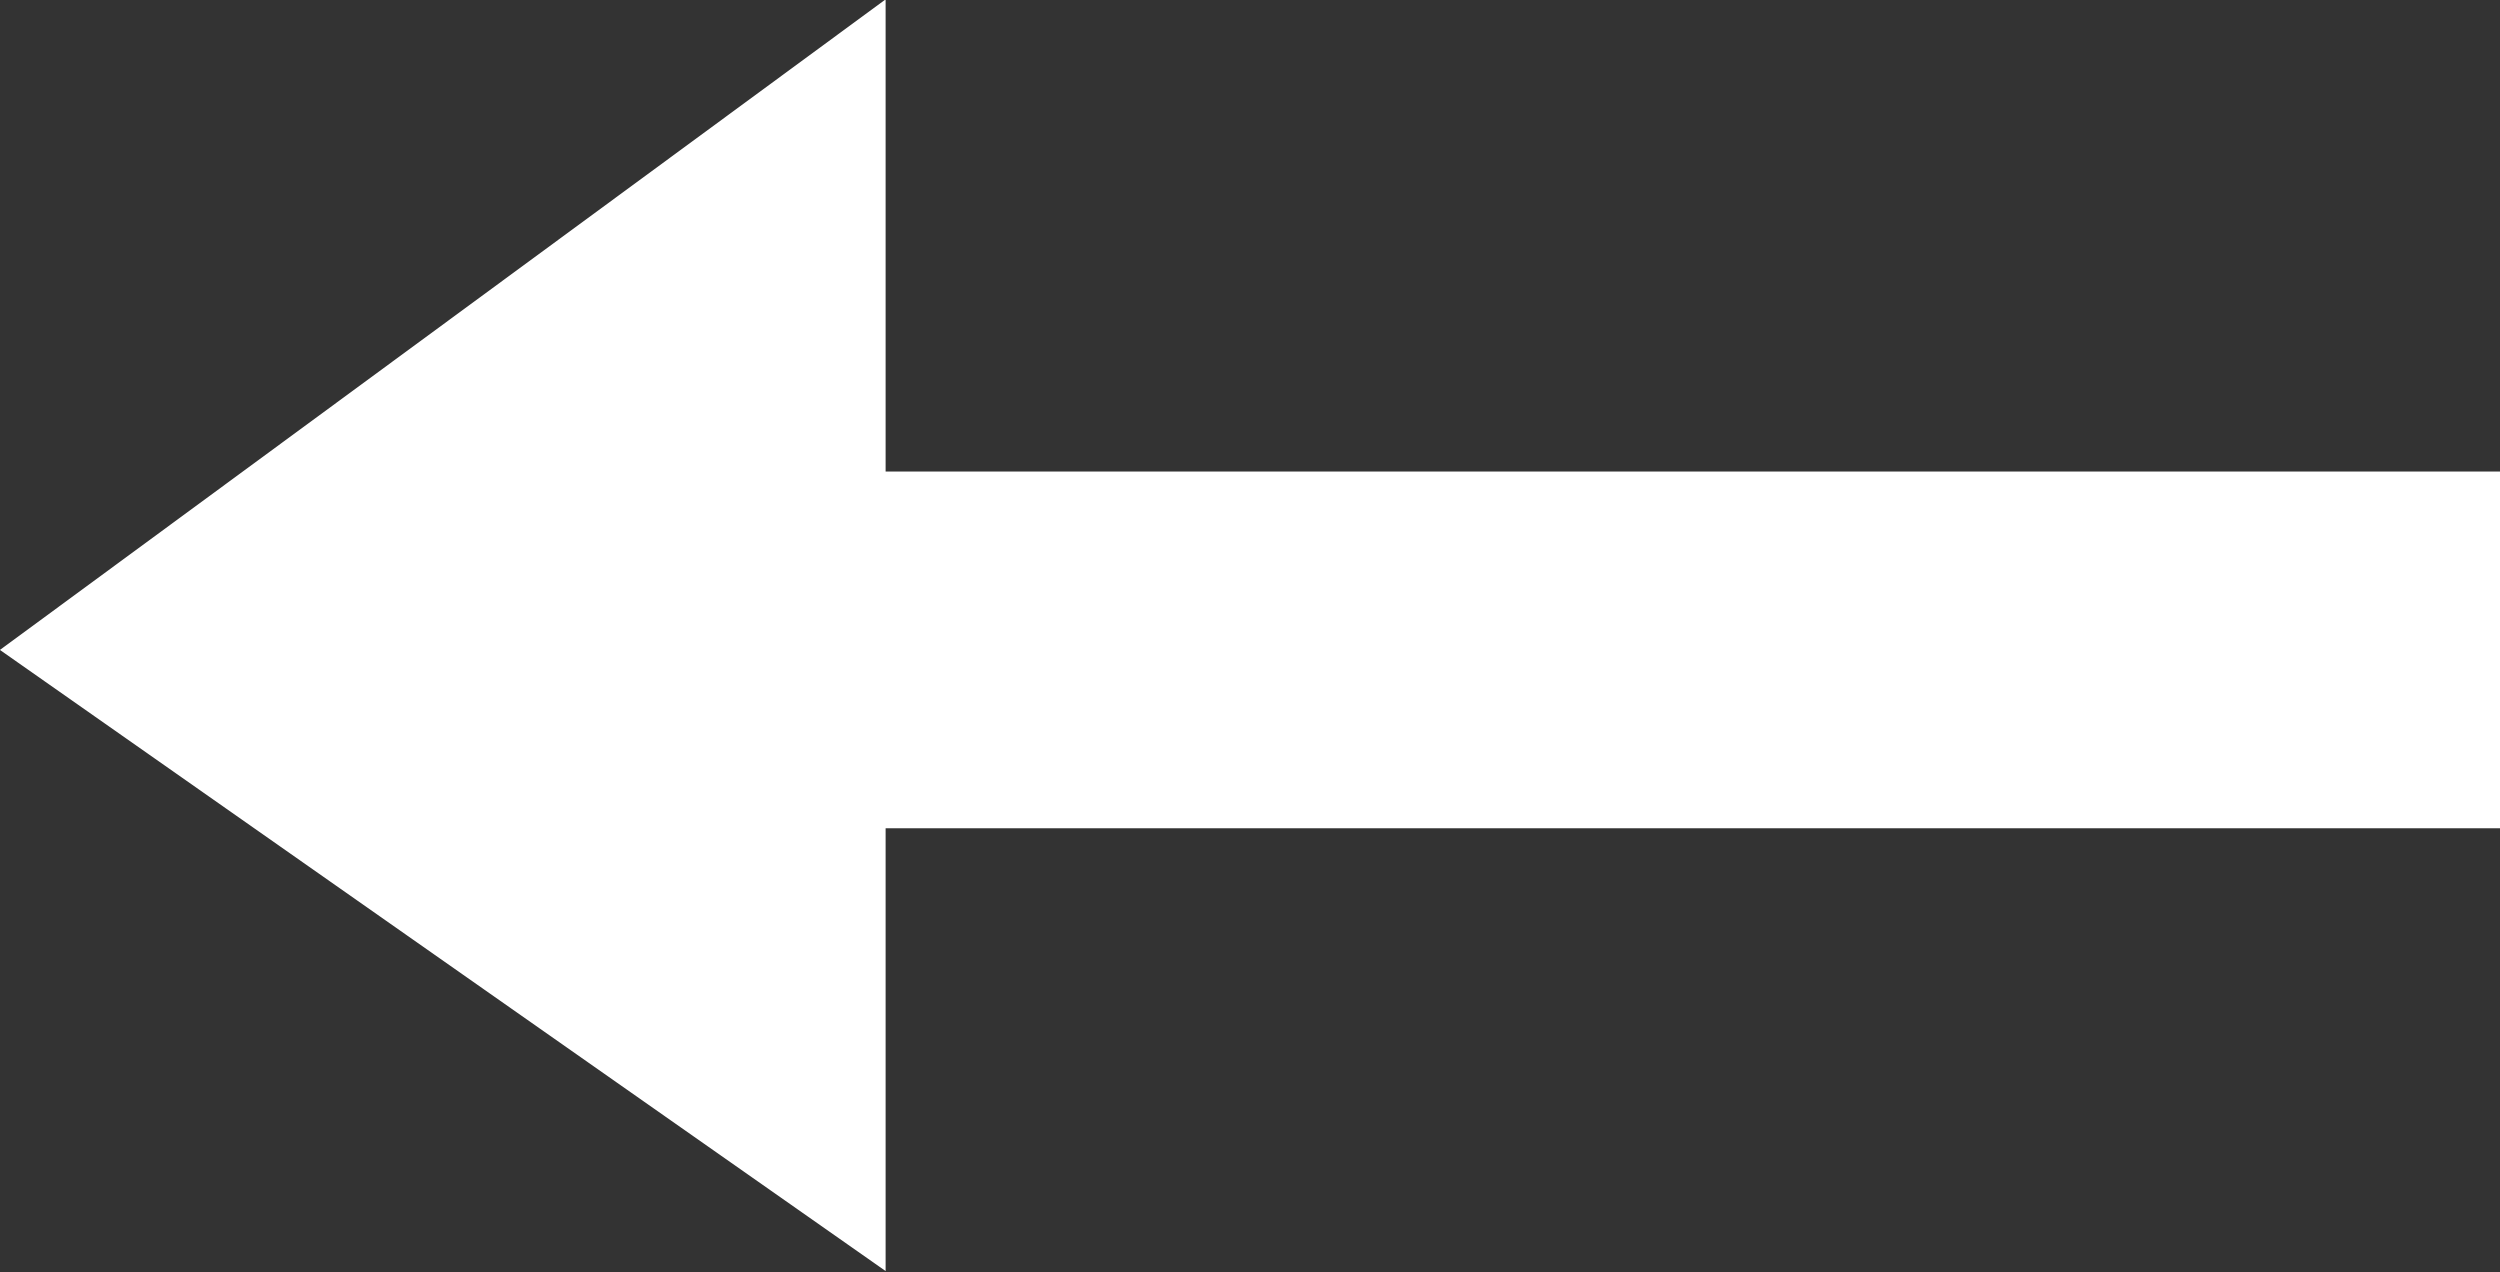
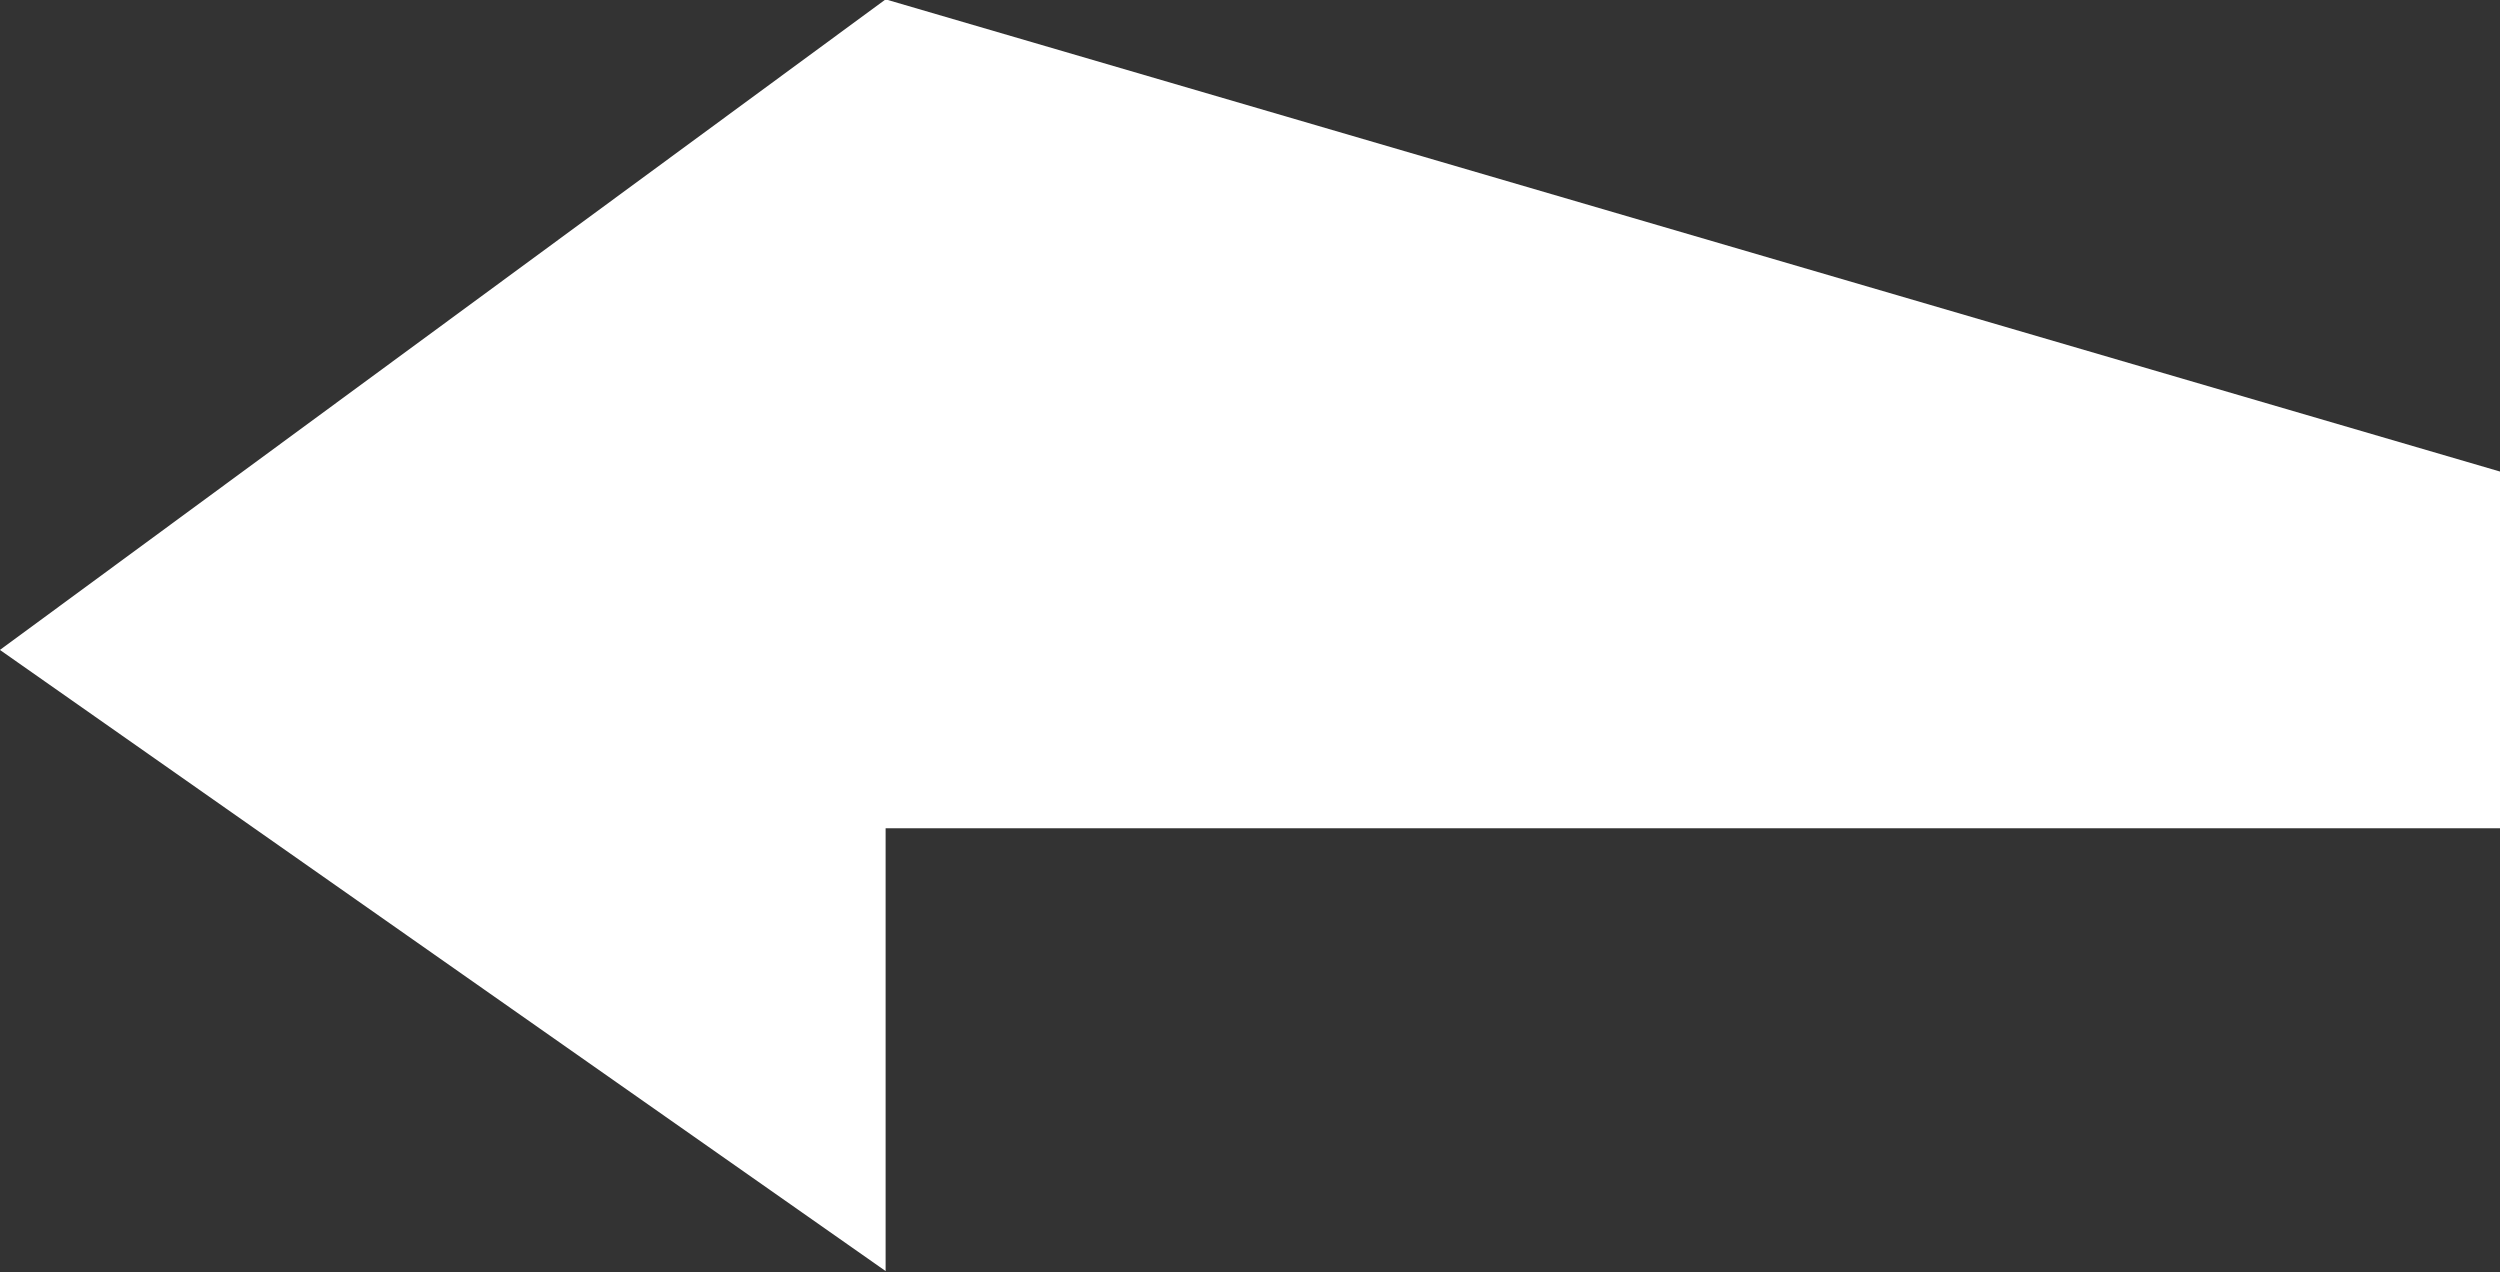
<svg xmlns="http://www.w3.org/2000/svg" fill="#ffffff" height="85.6" preserveAspectRatio="xMidYMid meet" version="1" viewBox="225.4 288.0 168.2 85.6" width="168.2" zoomAndPan="magnify">
  <rect x="225.4" y="288.0" width="168.2" height="85.6" fill="#333333" stroke="none" />
  <g id="change1_1">
-     <path d="M 393.605 319.727 L 284.984 319.727 L 284.984 287.957 L 225.395 331.727 L 284.984 373.516 L 284.984 343.727 L 393.605 343.727 L 393.605 319.727" fill="inherit" />
+     <path d="M 393.605 319.727 L 284.984 287.957 L 225.395 331.727 L 284.984 373.516 L 284.984 343.727 L 393.605 343.727 L 393.605 319.727" fill="inherit" />
  </g>
</svg>